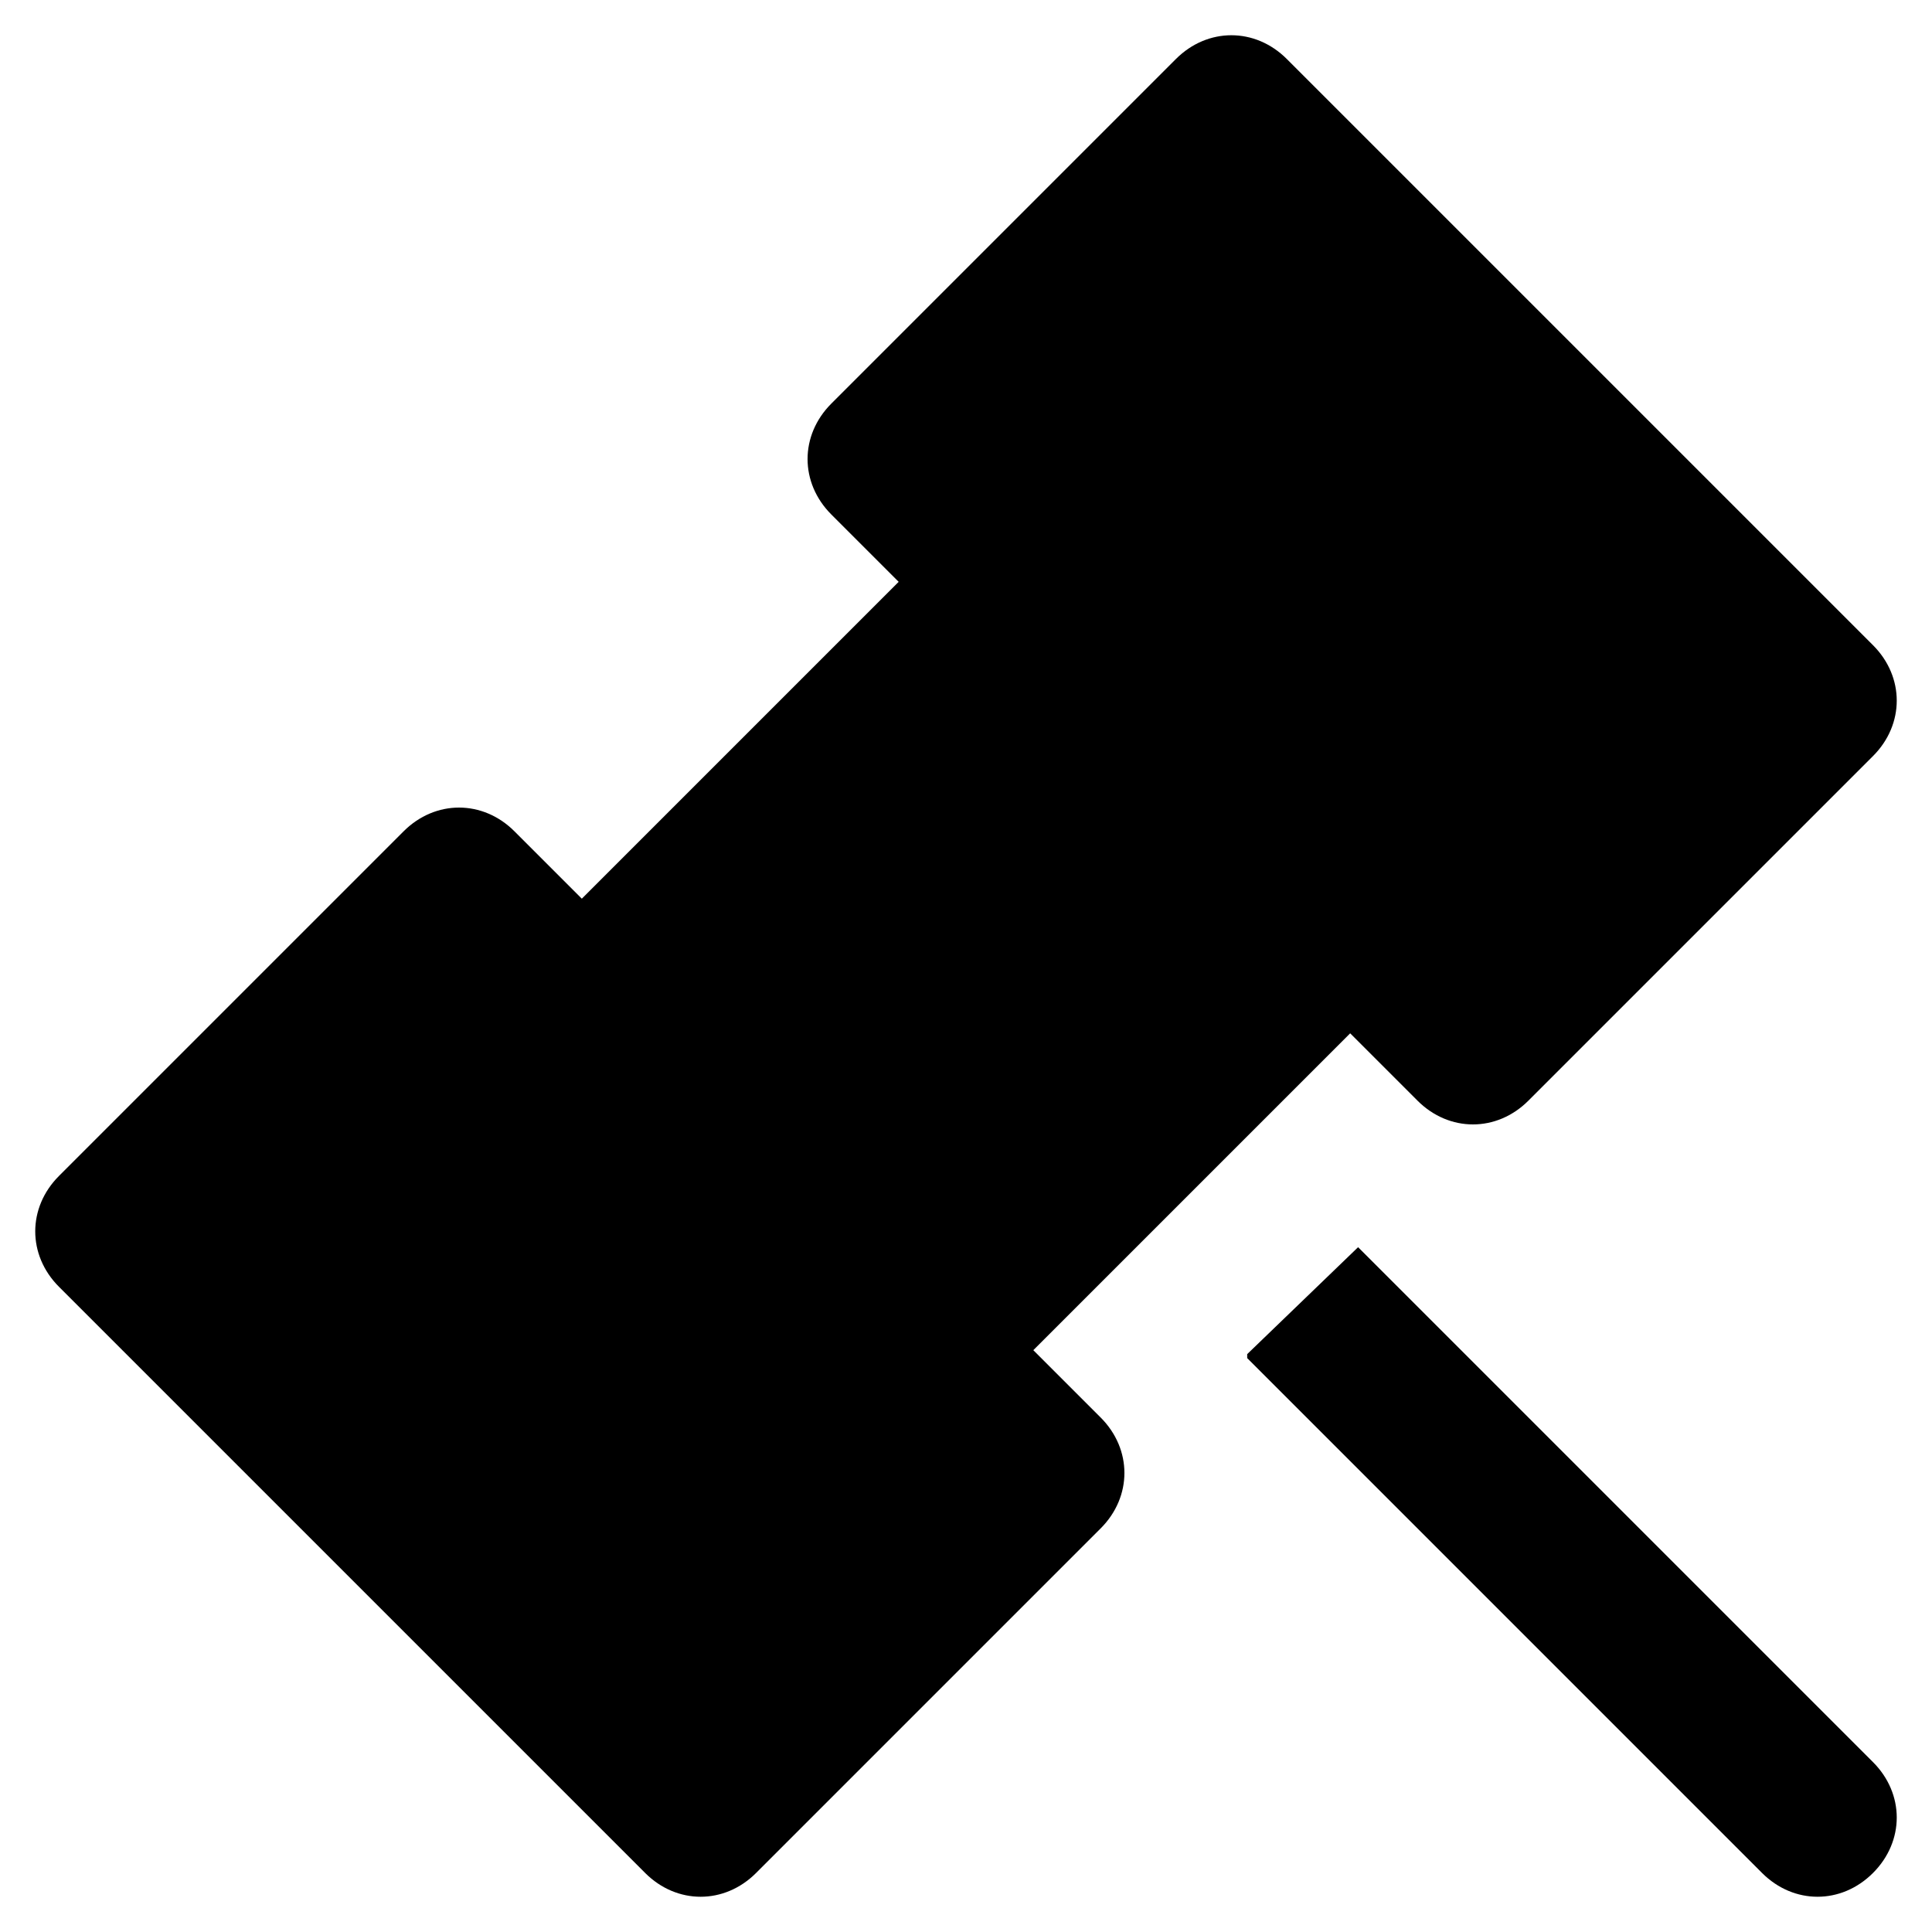
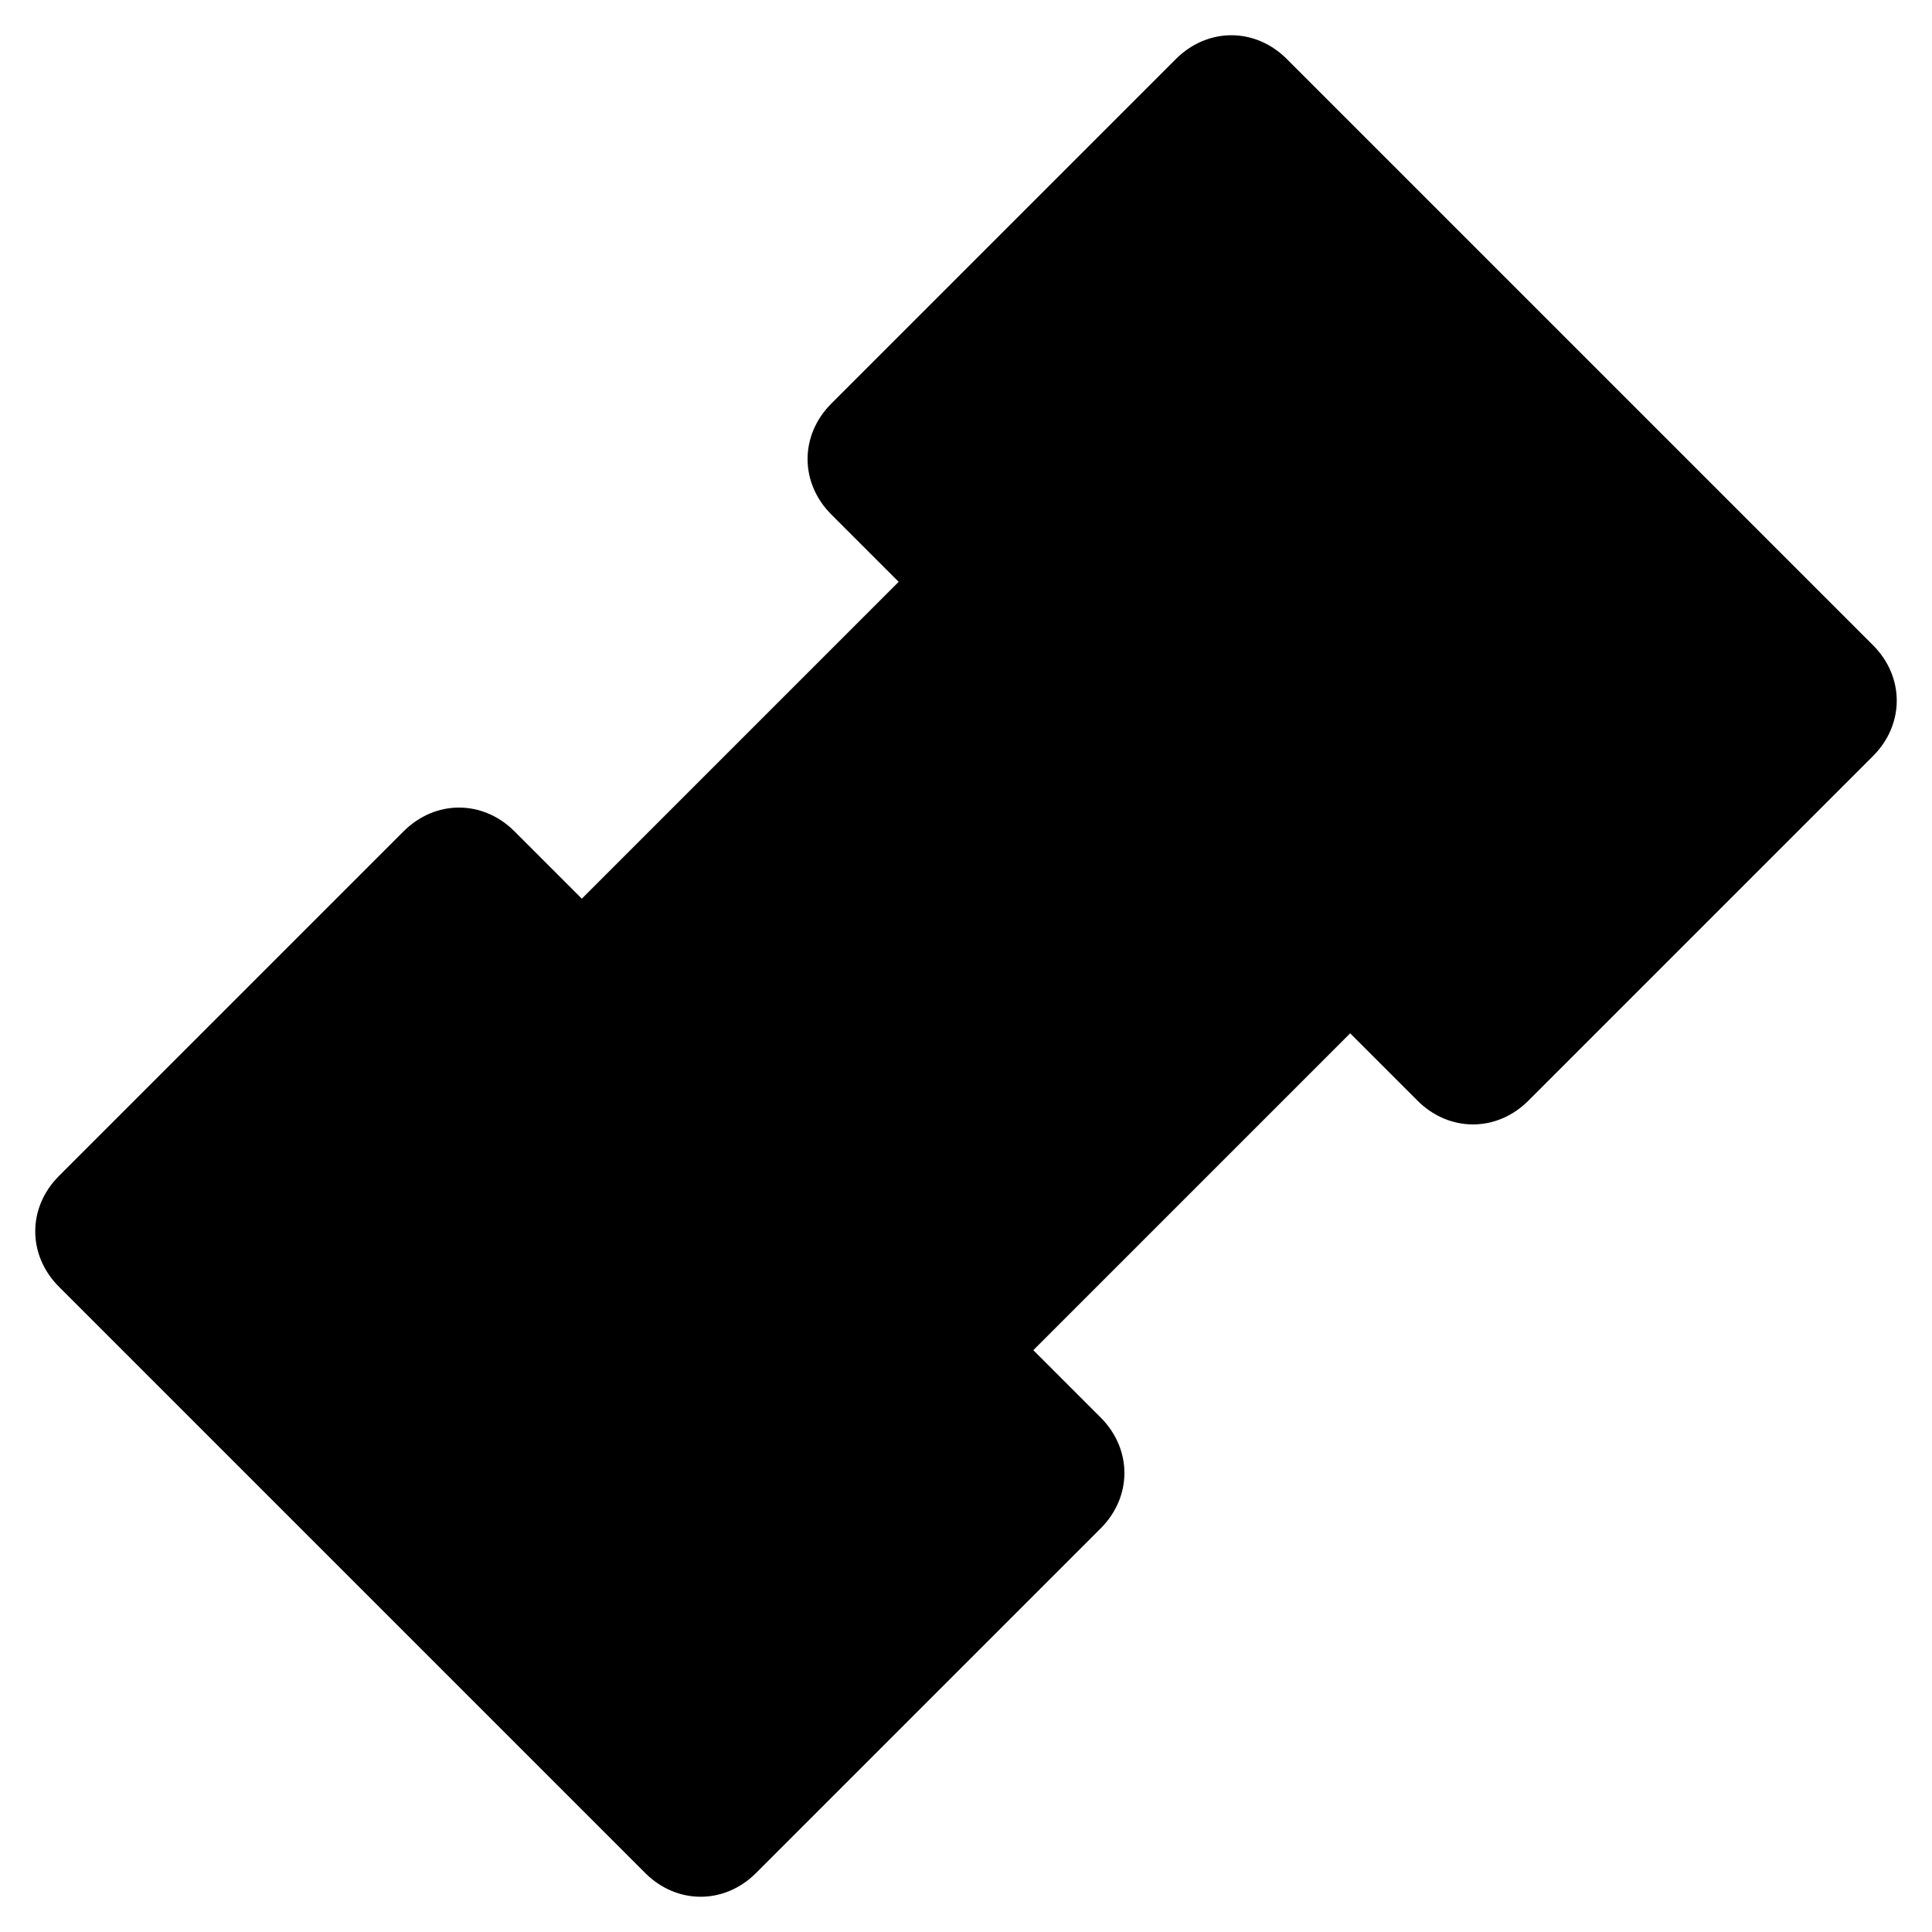
<svg xmlns="http://www.w3.org/2000/svg" fill="#000000" width="800px" height="800px" version="1.1" viewBox="144 144 512 512">
  <g>
    <path d="m417.84 501.81 83.969-83.969 17.844 17.844c8.398 8.398 20.992 8.398 29.391 0l91.316-91.316c4.199-4.199 6.297-9.445 6.297-14.695 0-5.246-2.098-10.496-6.297-14.695l-155.34-155.34c-8.398-8.398-20.992-8.398-29.391 0l-91.316 91.316c-8.398 8.398-8.398 20.992 0 29.391l17.844 17.844-83.969 83.969-17.844-17.844c-8.398-8.398-20.992-8.398-29.391 0l-91.316 91.316c-8.398 8.398-8.398 20.992 0 29.391l155.34 155.34c4.199 4.199 9.445 6.297 14.695 6.297 5.246 0 10.496-2.098 14.695-6.297l91.316-91.316c8.398-8.398 8.398-20.992 0-29.391z" />
-     <path d="m503.91 474.52-29.391 28.34v1.051l136.45 136.45c4.199 4.199 9.445 6.297 14.695 6.297 5.246 0 10.496-2.098 14.695-6.297 8.398-8.398 8.398-20.992 0-29.391z" />
  </g>
</svg>